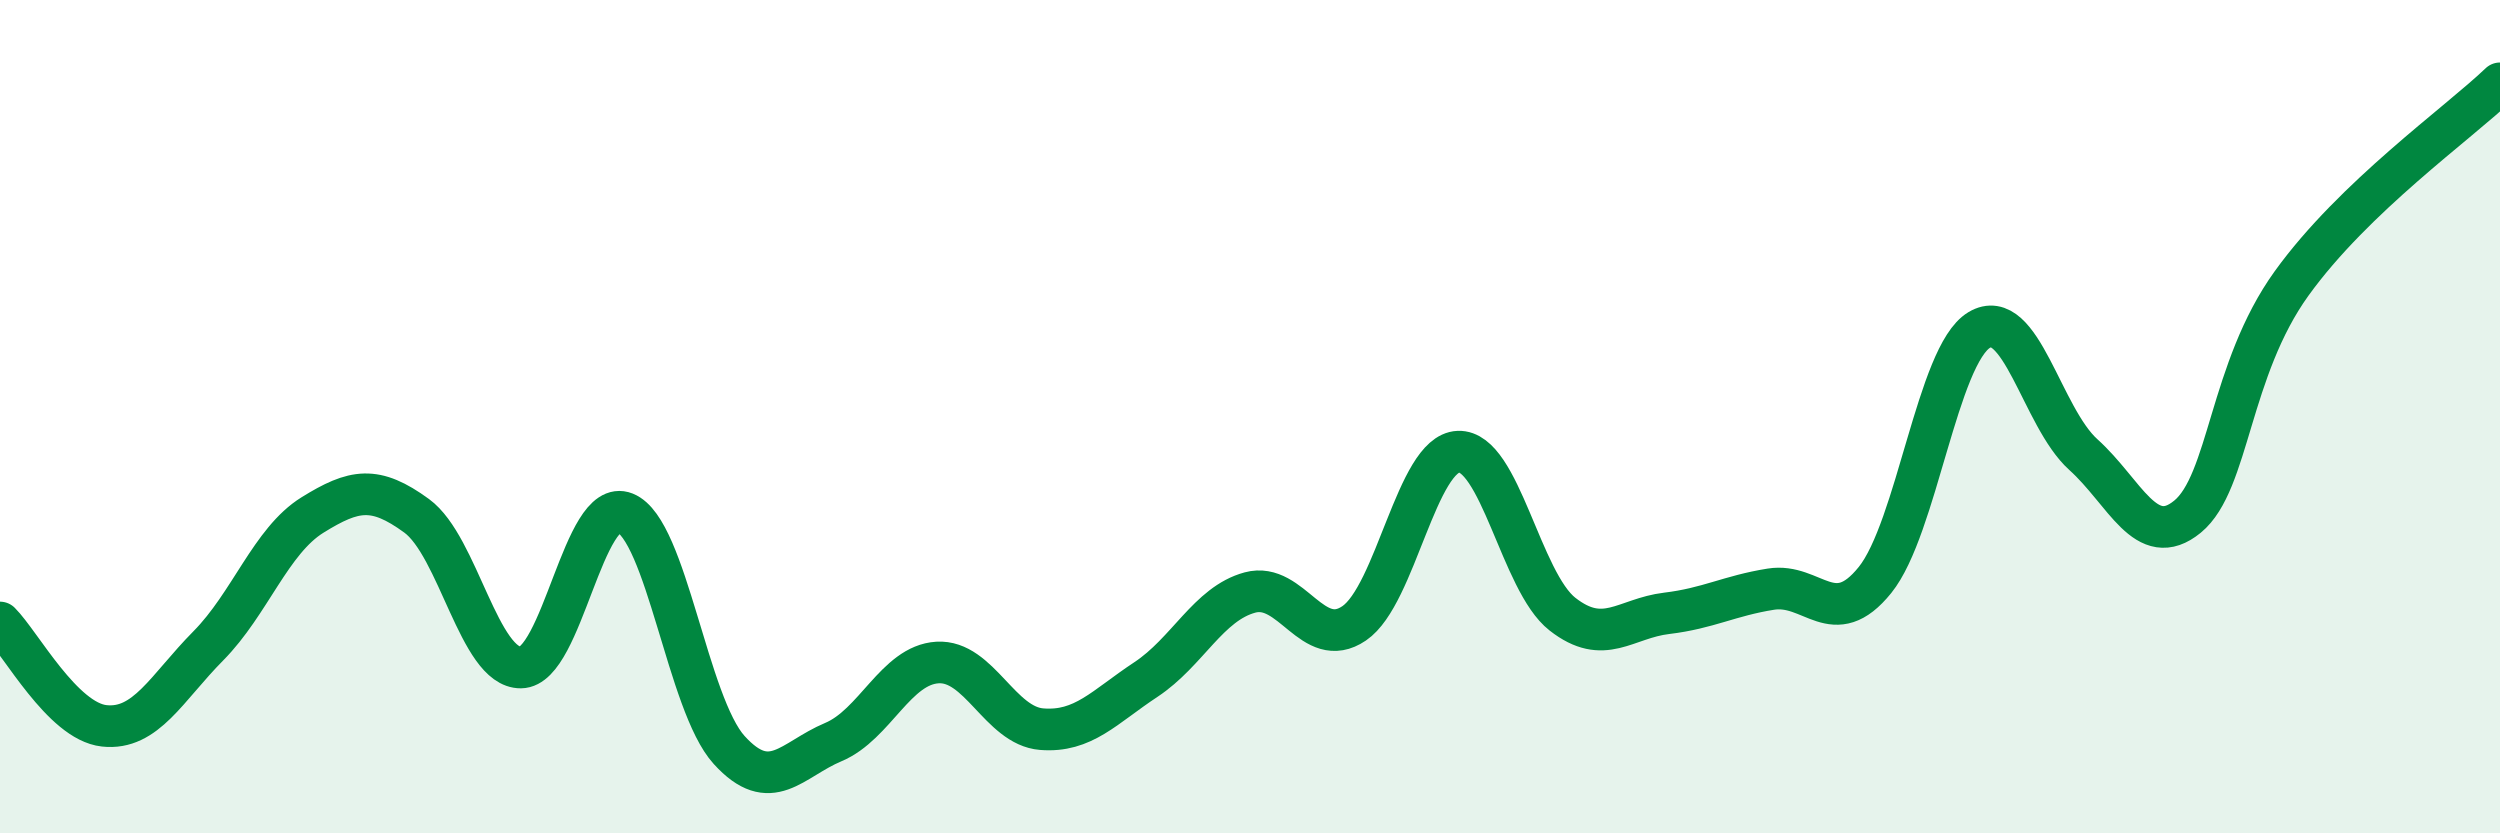
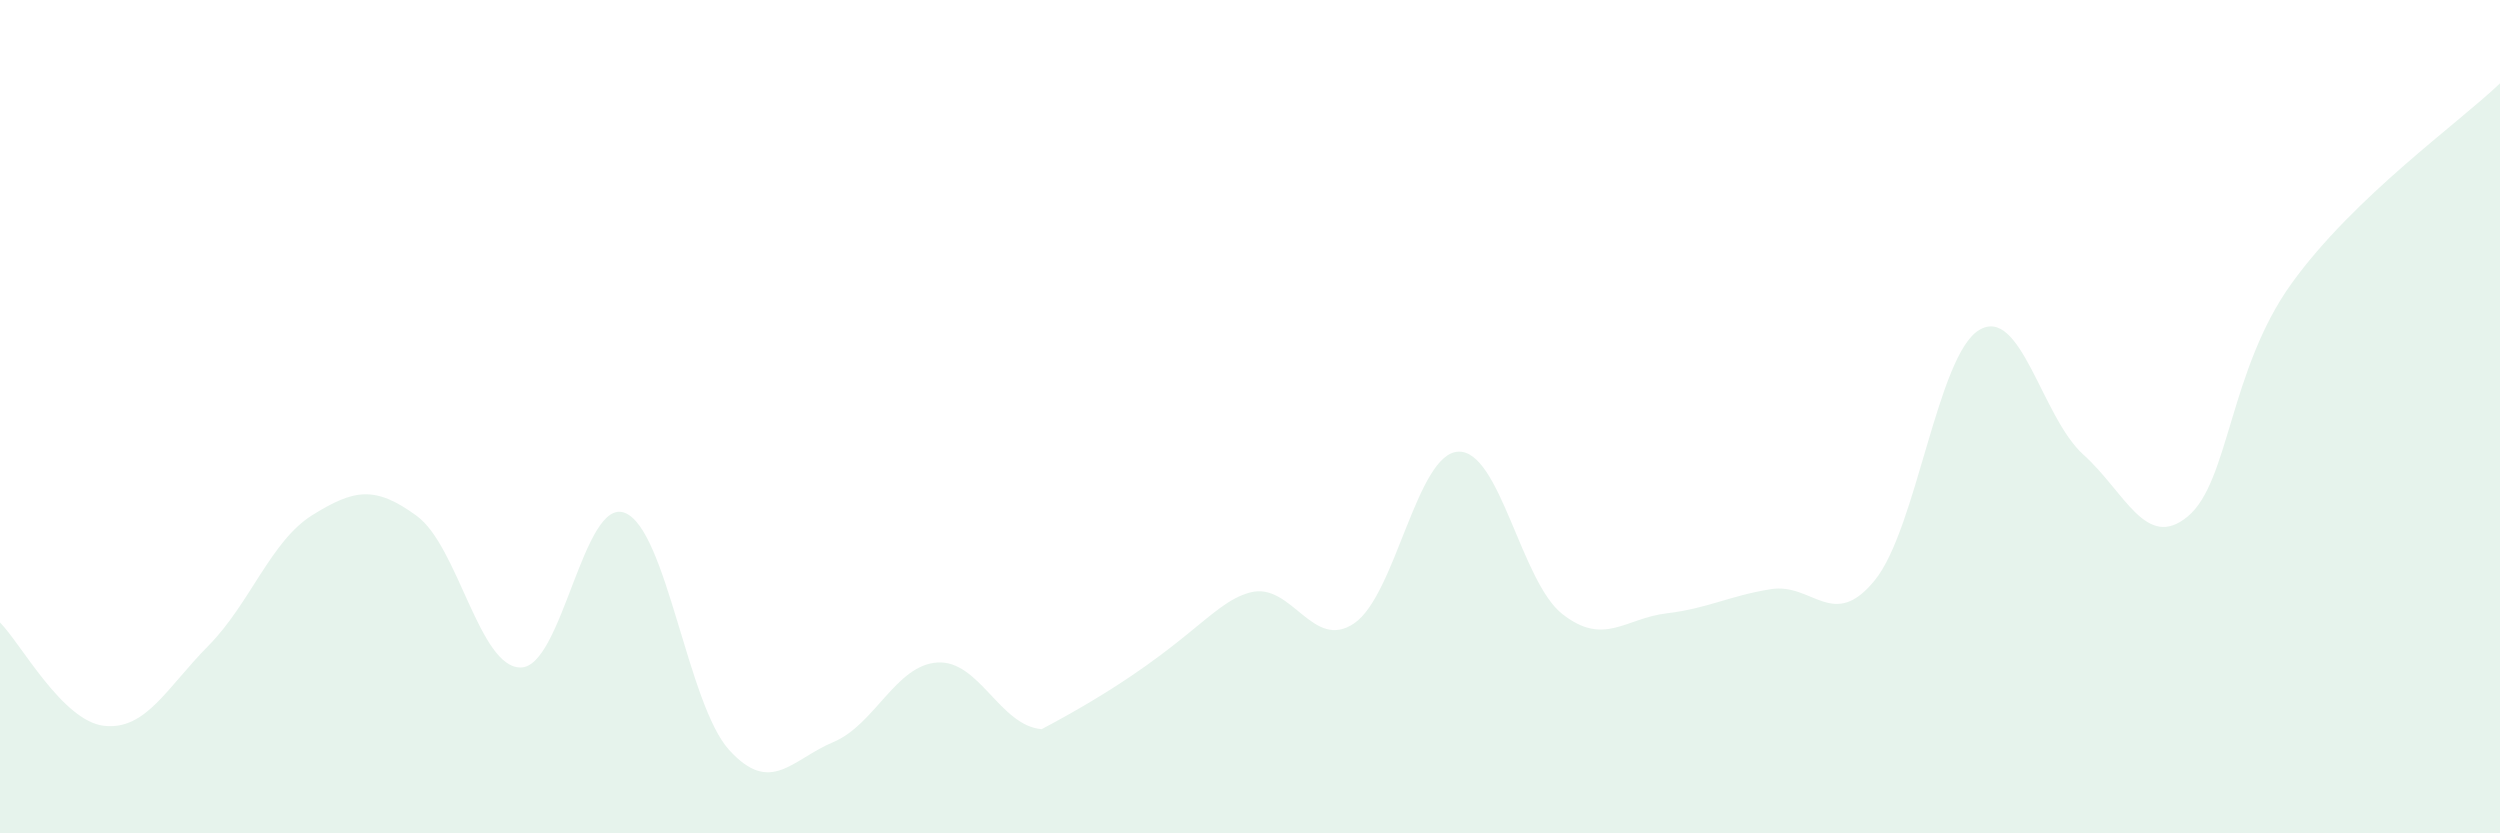
<svg xmlns="http://www.w3.org/2000/svg" width="60" height="20" viewBox="0 0 60 20">
-   <path d="M 0,14.94 C 0.5,15.44 1.5,17.31 2.5,17.42 C 3.5,17.53 4,16.51 5,15.5 C 6,14.49 6.5,12.98 7.5,12.36 C 8.5,11.74 9,11.65 10,12.38 C 11,13.11 11.5,16.03 12.5,16.02 C 13.5,16.01 14,11.91 15,12.31 C 16,12.71 16.5,16.9 17.5,18 C 18.5,19.1 19,18.23 20,17.81 C 21,17.39 21.5,15.96 22.5,15.9 C 23.5,15.84 24,17.42 25,17.5 C 26,17.58 26.5,16.97 27.5,16.31 C 28.5,15.65 29,14.49 30,14.22 C 31,13.95 31.5,15.64 32.5,14.96 C 33.5,14.28 34,10.88 35,10.84 C 36,10.8 36.5,13.96 37.5,14.74 C 38.5,15.52 39,14.84 40,14.72 C 41,14.6 41.5,14.3 42.5,14.14 C 43.5,13.98 44,15.16 45,13.92 C 46,12.68 46.5,8.52 47.5,7.92 C 48.5,7.32 49,10.01 50,10.91 C 51,11.81 51.5,13.22 52.5,12.4 C 53.5,11.58 53.5,8.88 55,6.8 C 56.5,4.72 59,2.96 60,2L60 20L0 20Z" fill="#008740" opacity="0.1" stroke-linecap="round" stroke-linejoin="round" />
-   <path d="M 0,14.94 C 0.5,15.44 1.5,17.31 2.5,17.42 C 3.5,17.53 4,16.51 5,15.5 C 6,14.49 6.5,12.98 7.5,12.36 C 8.5,11.74 9,11.65 10,12.38 C 11,13.11 11.5,16.03 12.5,16.02 C 13.5,16.01 14,11.91 15,12.31 C 16,12.71 16.5,16.9 17.5,18 C 18.5,19.1 19,18.23 20,17.81 C 21,17.39 21.5,15.96 22.5,15.9 C 23.5,15.84 24,17.42 25,17.5 C 26,17.58 26.5,16.97 27.5,16.31 C 28.5,15.65 29,14.49 30,14.22 C 31,13.95 31.5,15.64 32.5,14.96 C 33.5,14.28 34,10.88 35,10.84 C 36,10.8 36.5,13.96 37.5,14.74 C 38.5,15.52 39,14.84 40,14.72 C 41,14.6 41.5,14.3 42.5,14.14 C 43.5,13.98 44,15.16 45,13.92 C 46,12.68 46.5,8.52 47.5,7.92 C 48.5,7.32 49,10.01 50,10.91 C 51,11.81 51.5,13.22 52.5,12.4 C 53.5,11.58 53.5,8.88 55,6.8 C 56.5,4.72 59,2.96 60,2" stroke="#008740" stroke-width="1" fill="none" stroke-linecap="round" stroke-linejoin="round" />
+   <path d="M 0,14.94 C 0.5,15.44 1.5,17.31 2.5,17.42 C 3.5,17.53 4,16.51 5,15.5 C 6,14.49 6.5,12.98 7.5,12.36 C 8.5,11.74 9,11.65 10,12.38 C 11,13.11 11.5,16.03 12.5,16.02 C 13.5,16.01 14,11.91 15,12.31 C 16,12.71 16.5,16.9 17.5,18 C 18.5,19.1 19,18.23 20,17.81 C 21,17.39 21.5,15.96 22.5,15.9 C 23.5,15.84 24,17.42 25,17.5 C 28.5,15.65 29,14.49 30,14.22 C 31,13.95 31.5,15.64 32.5,14.96 C 33.5,14.28 34,10.88 35,10.84 C 36,10.8 36.5,13.96 37.5,14.74 C 38.5,15.52 39,14.84 40,14.72 C 41,14.6 41.5,14.3 42.5,14.14 C 43.5,13.98 44,15.16 45,13.92 C 46,12.68 46.5,8.52 47.5,7.92 C 48.5,7.32 49,10.01 50,10.91 C 51,11.81 51.5,13.22 52.5,12.4 C 53.5,11.58 53.5,8.88 55,6.8 C 56.5,4.72 59,2.96 60,2L60 20L0 20Z" fill="#008740" opacity="0.1" stroke-linecap="round" stroke-linejoin="round" />
</svg>